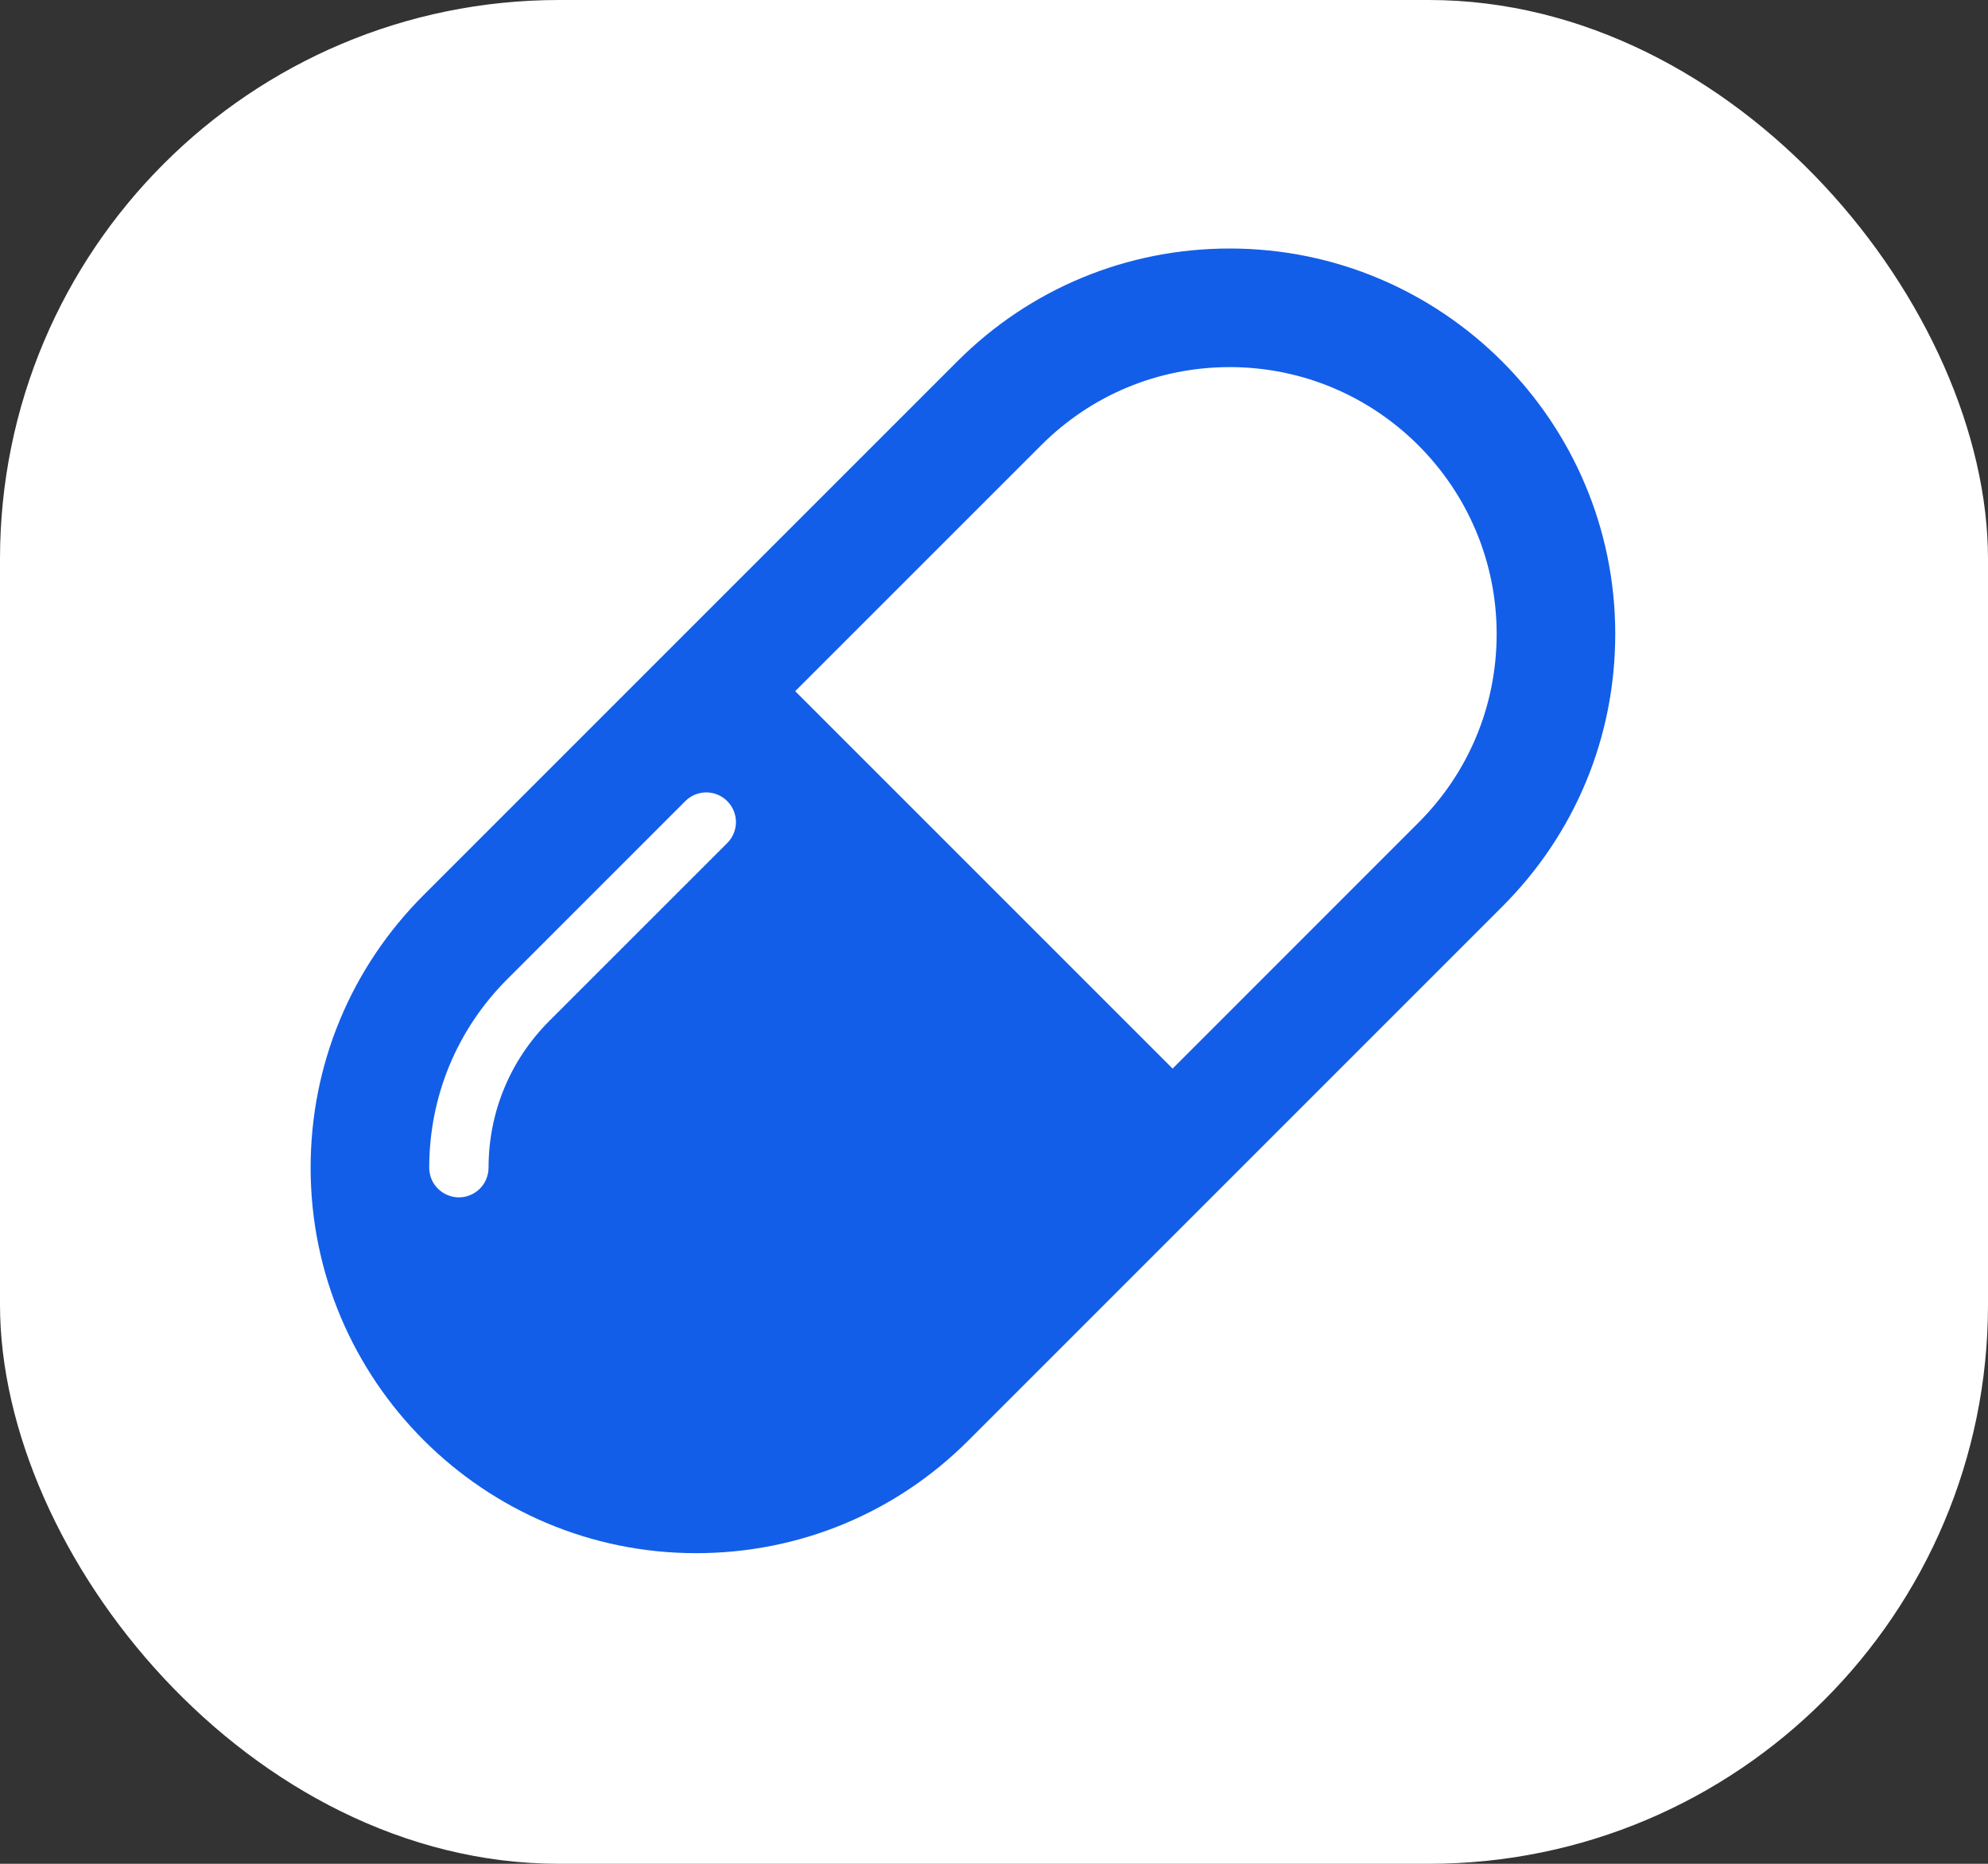
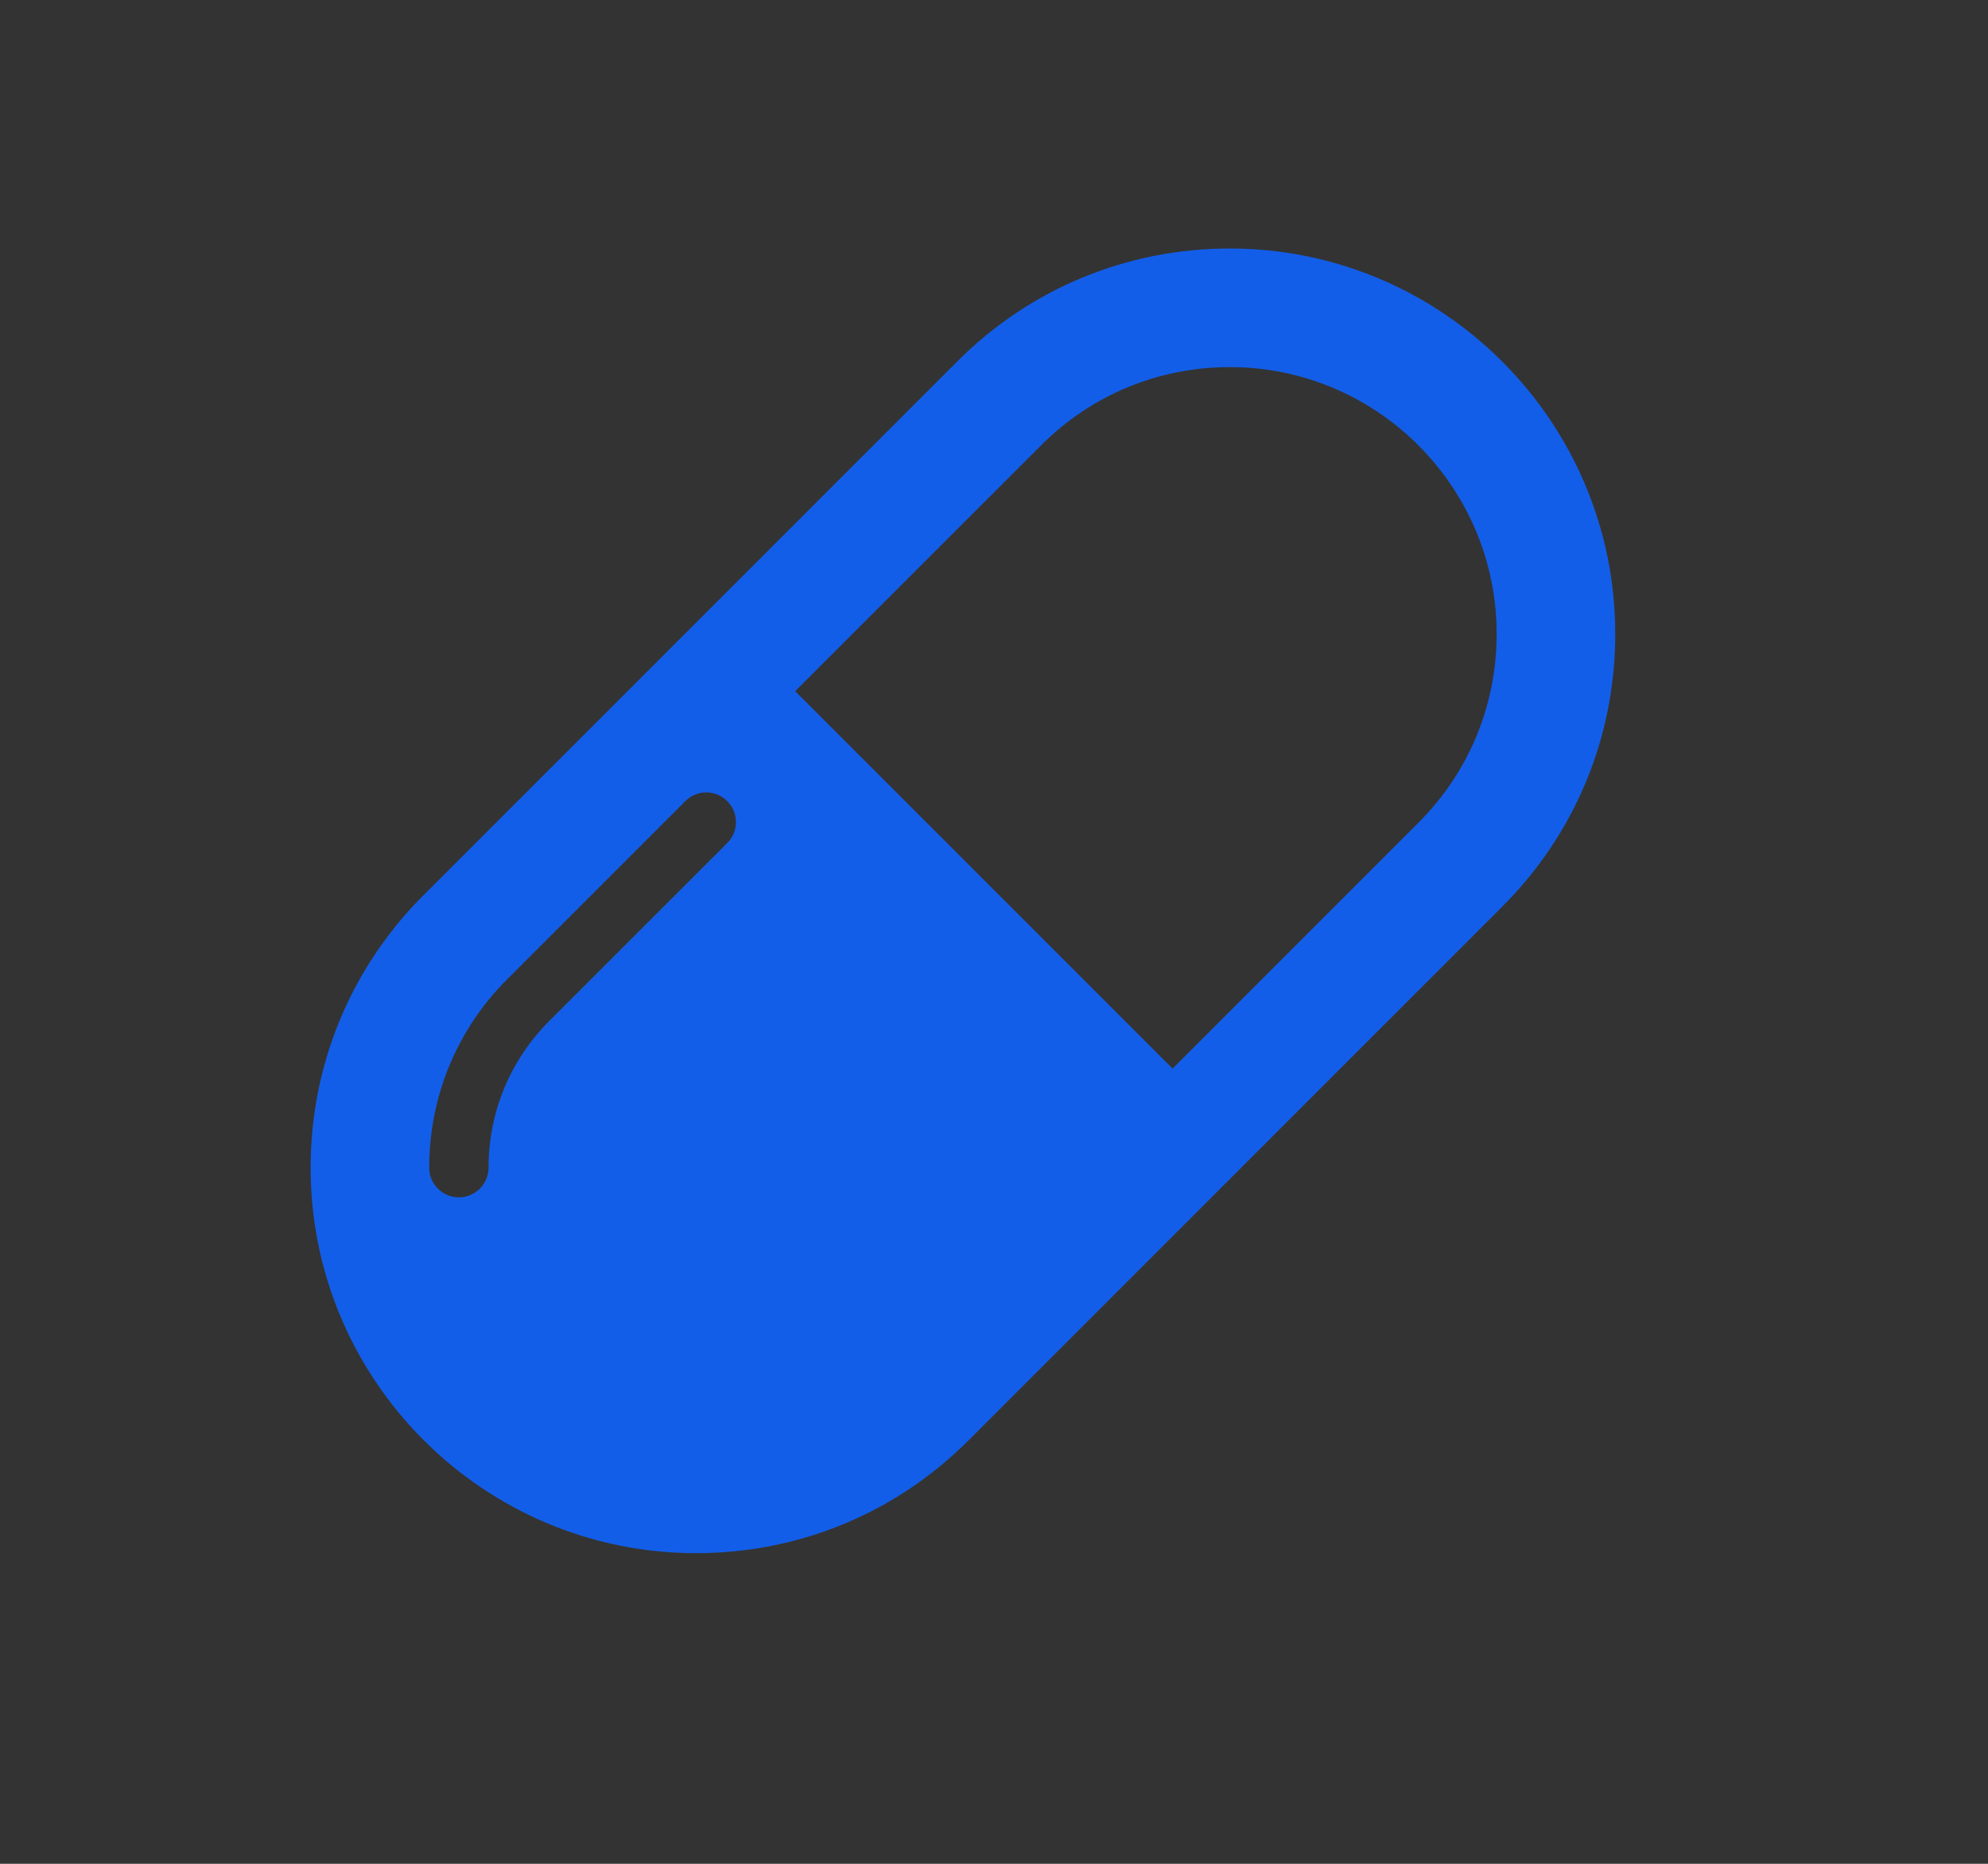
<svg xmlns="http://www.w3.org/2000/svg" width="32" height="30" viewBox="0 0 32 30" fill="none">
  <rect x="0" y="0" width="32" height="30" fill="#333333" stroke="none" />
-   <rect width="32" height="30" rx="9" fill="white" />
  <path d="M19.796 4C18.138 4 16.579 4.646 15.409 5.817L6.818 14.408C5.646 15.58 5 17.139 5 18.796C5 22.216 7.783 25 11.205 25C12.863 25 14.421 24.355 15.591 23.183L24.182 14.592C25.355 13.42 26 11.862 26 10.204C26 6.783 23.216 4 19.796 4ZM11.706 13.57L8.842 16.433C8.211 17.064 7.864 17.903 7.864 18.796C7.864 18.858 7.851 18.92 7.827 18.978C7.803 19.036 7.768 19.089 7.724 19.133C7.68 19.177 7.627 19.212 7.569 19.236C7.511 19.261 7.449 19.273 7.386 19.273C7.324 19.273 7.262 19.261 7.204 19.236C7.146 19.212 7.093 19.177 7.049 19.133C7.004 19.089 6.969 19.036 6.945 18.978C6.921 18.92 6.909 18.858 6.909 18.796C6.909 17.648 7.356 16.569 8.168 15.758L11.031 12.895C11.218 12.708 11.52 12.708 11.706 12.895C11.893 13.081 11.893 13.383 11.706 13.57ZM22.832 13.242L18.875 17.2L12.8 11.125L16.759 7.167C17.569 6.356 18.648 5.909 19.796 5.909C22.164 5.909 24.091 7.836 24.091 10.204C24.091 11.352 23.644 12.431 22.832 13.242Z" fill="#135EE8" />
</svg>